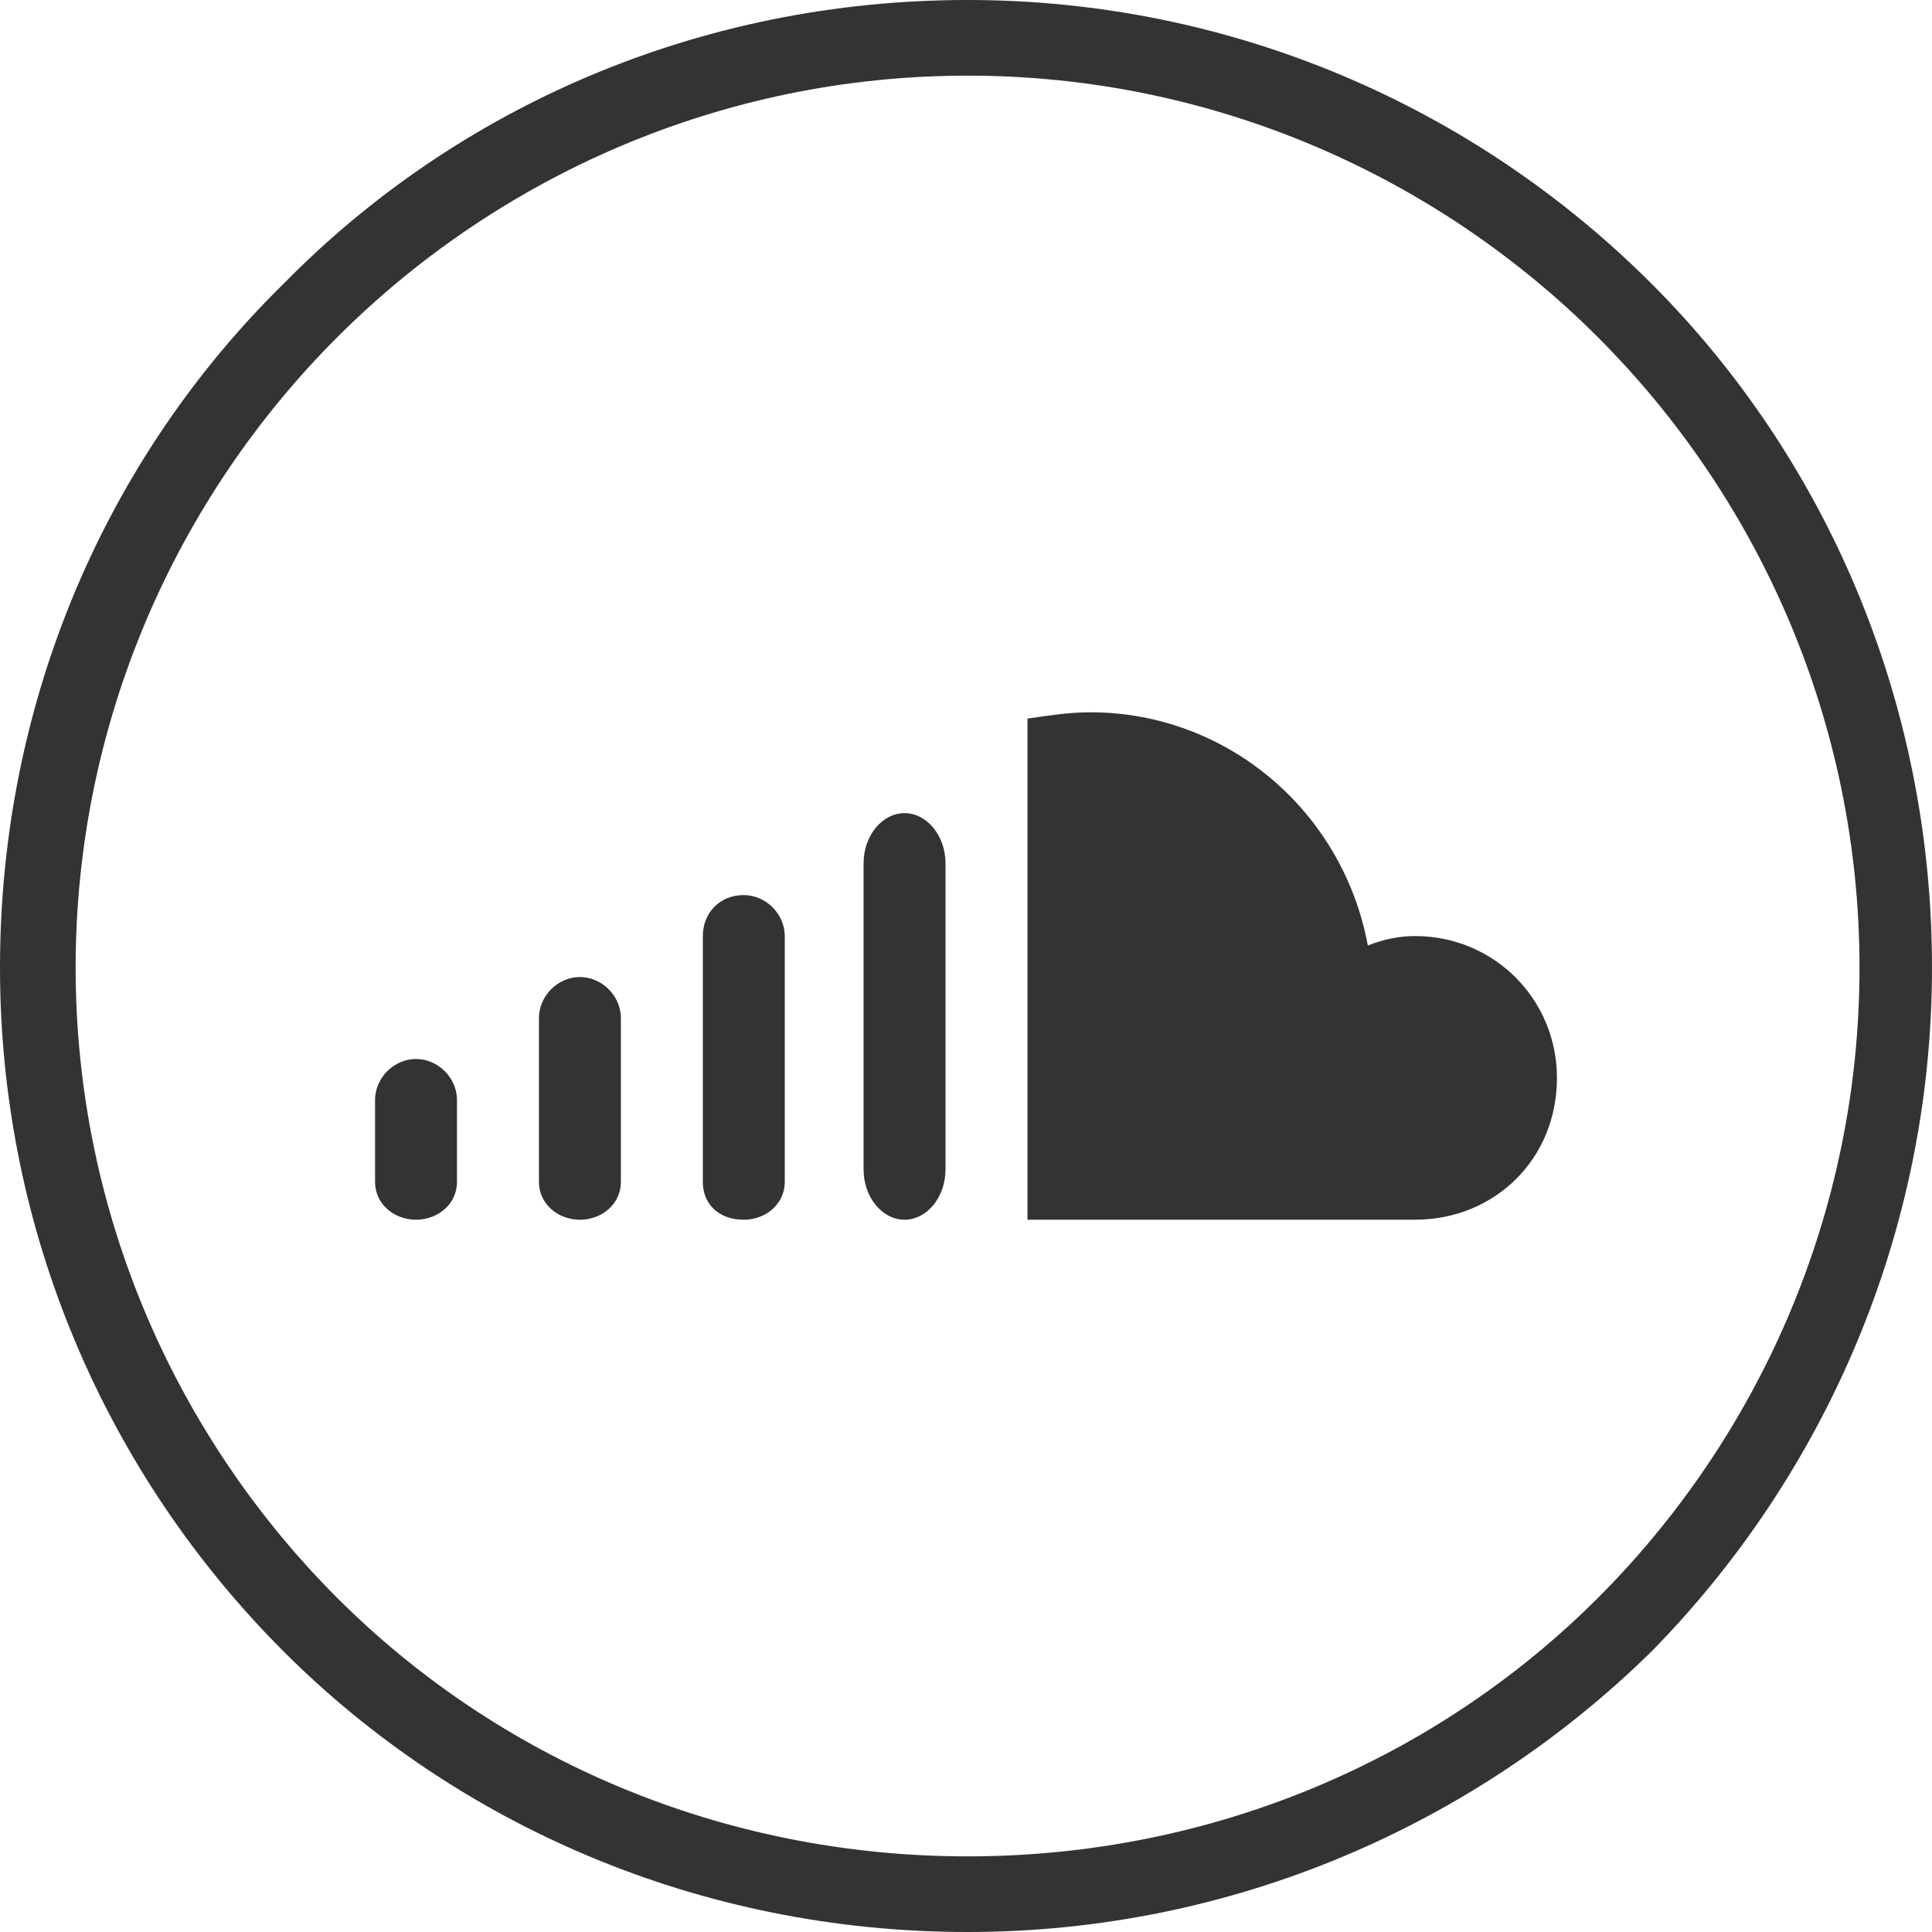
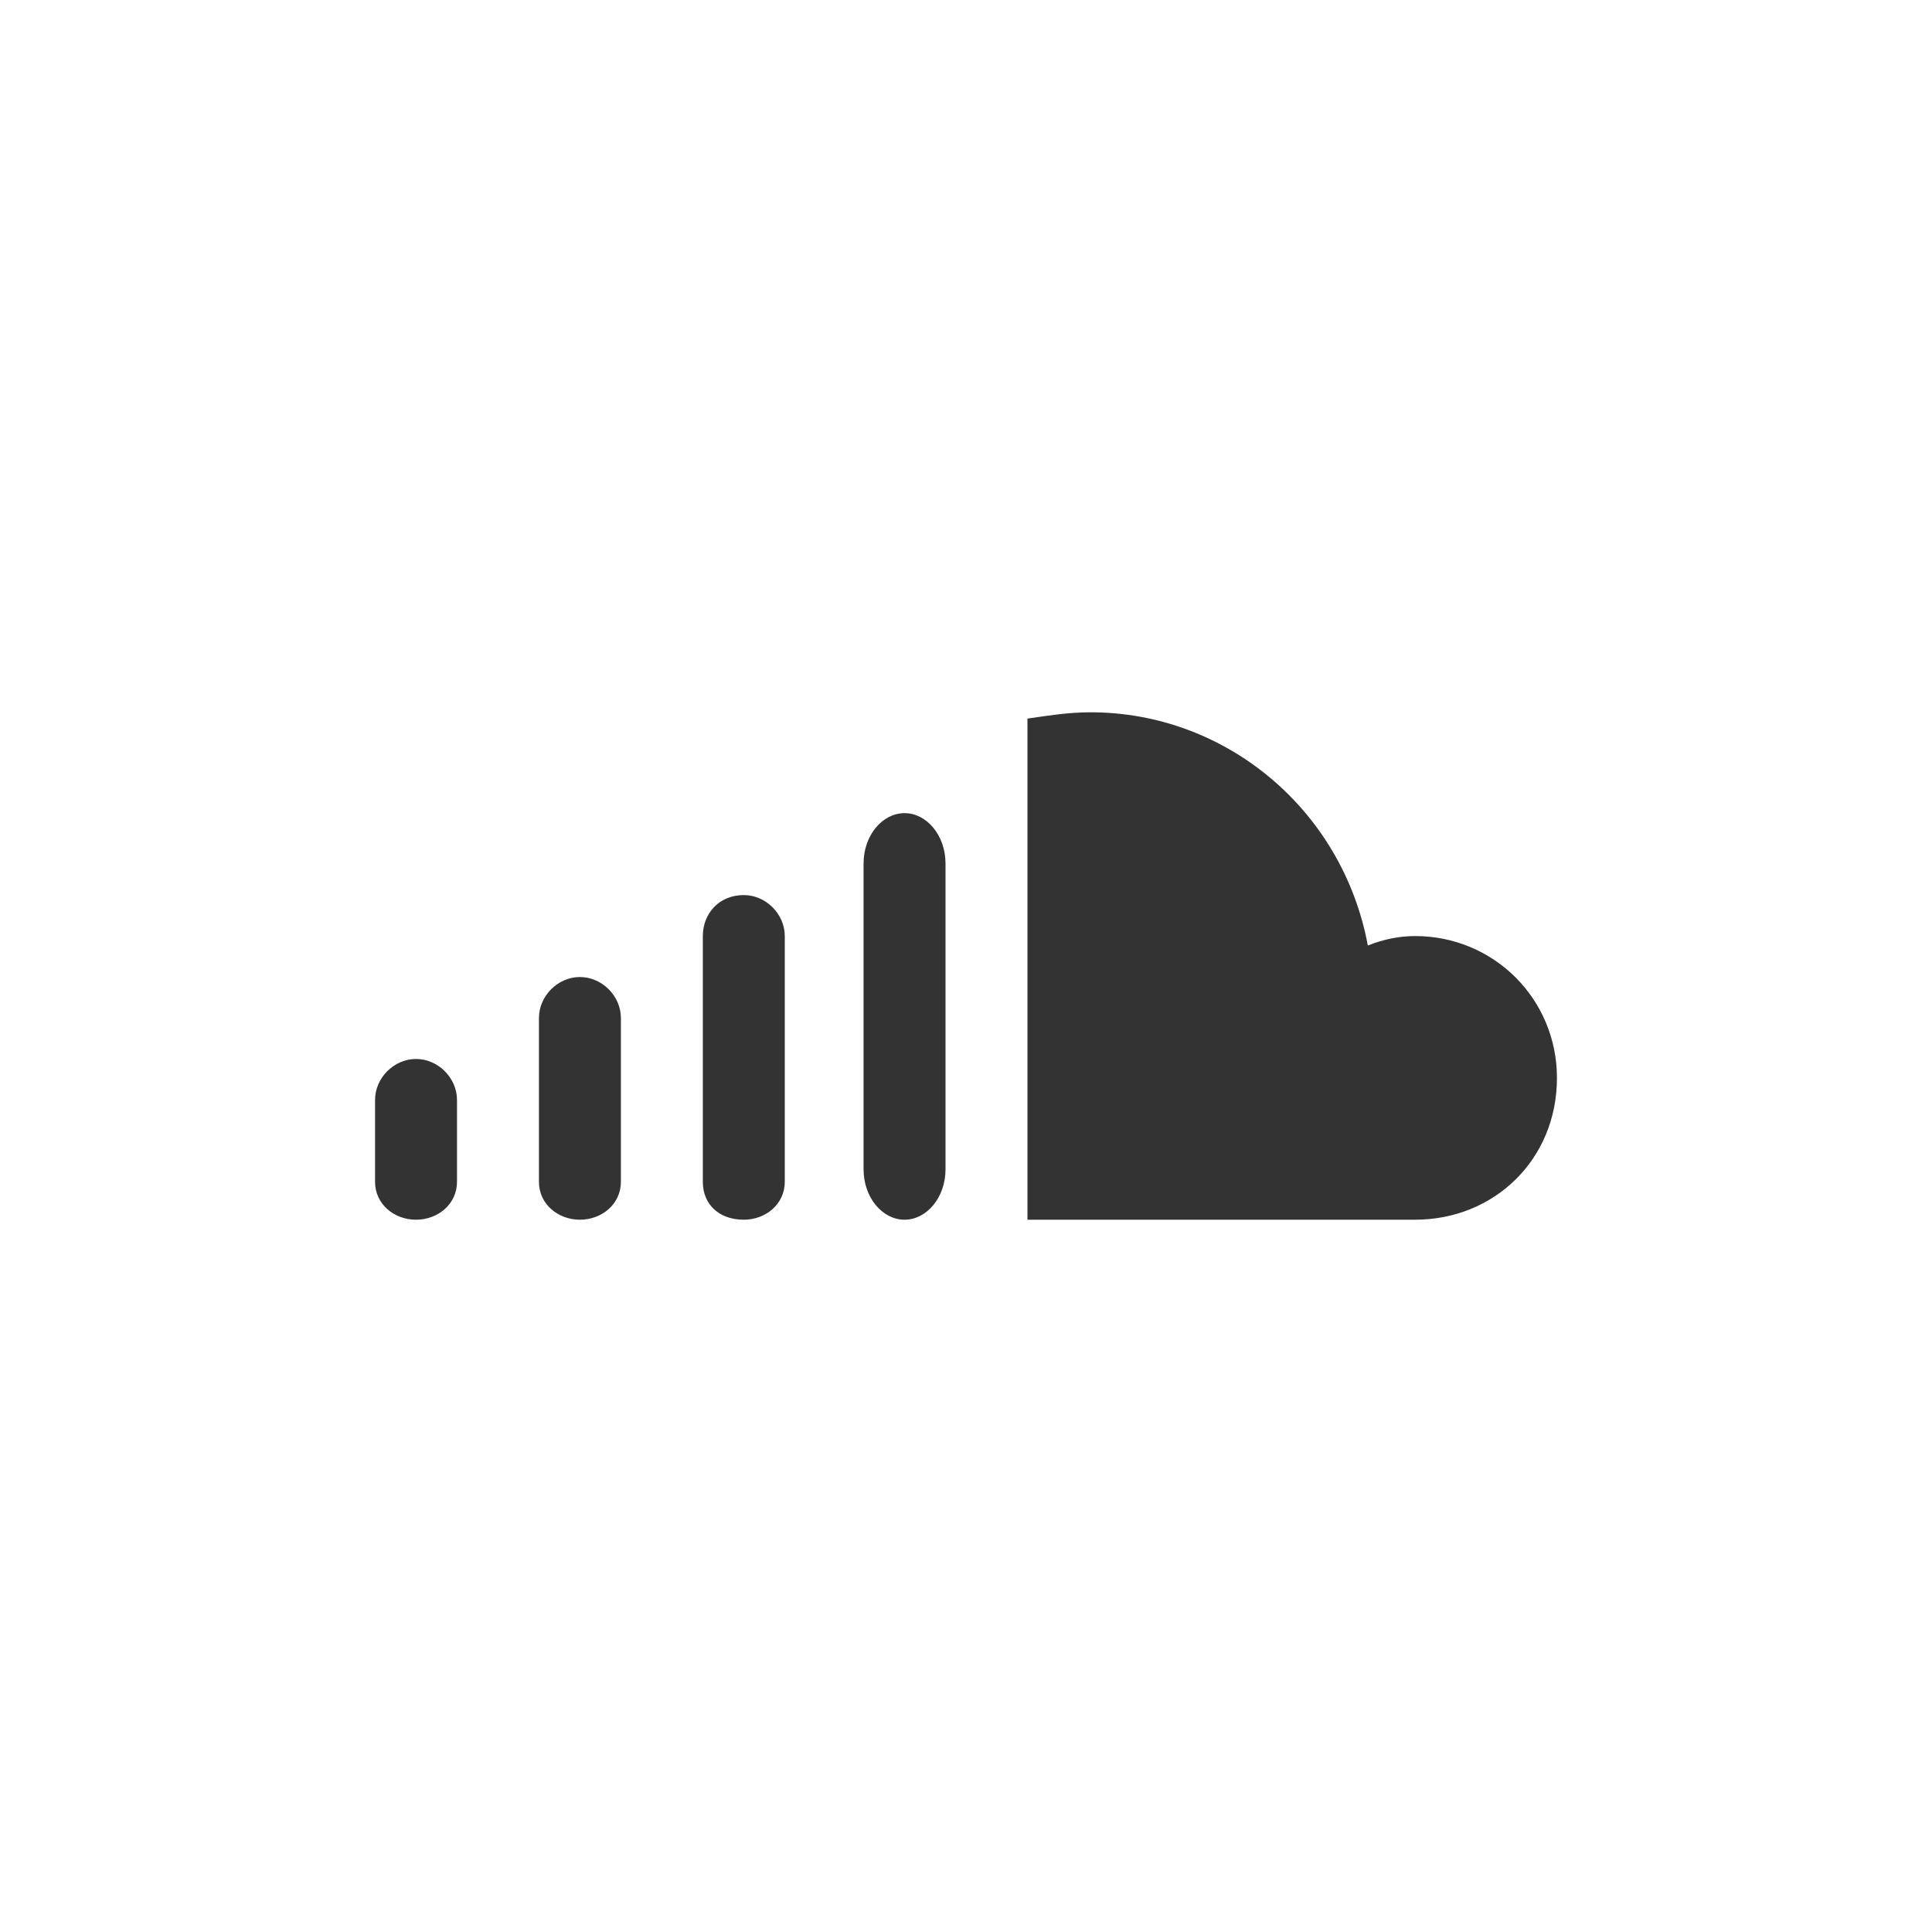
<svg xmlns="http://www.w3.org/2000/svg" xml:space="preserve" width="40px" height="40px" version="1.0" style="shape-rendering:geometricPrecision; text-rendering:geometricPrecision; image-rendering:optimizeQuality; fill-rule:evenodd; clip-rule:evenodd" viewBox="0 0 613 613">
  <defs>
    <style type="text/css">
   
    .fil1 {fill:#33333}
    .fil0 {fill:#33333;fill-rule:nonzero}
   
  </style>
  </defs>
  <g id="Слой_x0020_1">
    <g id="_474579600">
-       <path class="fil0" d="M507 107c-51,-51 -122,-83 -200,-83 -78,0 -149,32 -200,83 -51,51 -83,122 -83,200 0,78 32,149 83,200 51,51 122,82 200,82 78,0 149,-31 200,-82 51,-51 83,-122 83,-200 0,-78 -32,-149 -83,-200l0 0zm-200 -107c84,0 161,34 217,90 55,55 89,132 89,217 0,84 -34,161 -89,217 -56,55 -133,89 -217,89 -85,0 -162,-34 -217,-89 -56,-56 -90,-133 -90,-217 0,-85 34,-162 90,-217 55,-56 132,-90 217,-90l0 0z" />
      <path class="fil1" d="M132 387l0 0c-7,0 -13,-5 -13,-12l0 -26c0,-7 6,-13 13,-13 7,0 13,6 13,13l0 26c0,7 -6,12 -13,12l0 0zm317 0c25,0 45,-19 45,-45 0,-25 -20,-45 -45,-45 -5,0 -10,1 -15,3 -8,-43 -45,-74 -88,-74 -7,0 -13,1 -20,2l0 159 123 0zm-162 0l0 0c-7,0 -13,-7 -13,-16l0 -97c0,-9 6,-16 13,-16 7,0 13,7 13,16l0 97c0,9 -6,16 -13,16l0 0zm-51 0l0 0c-8,0 -13,-5 -13,-12l0 -78c0,-7 5,-13 13,-13 7,0 13,6 13,13l0 78c0,7 -6,12 -13,12l0 0zm-52 0l0 0c-7,0 -13,-5 -13,-12l0 -52c0,-7 6,-13 13,-13 7,0 13,6 13,13l0 52c0,7 -6,12 -13,12l0 0z" />
    </g>
  </g>
</svg>